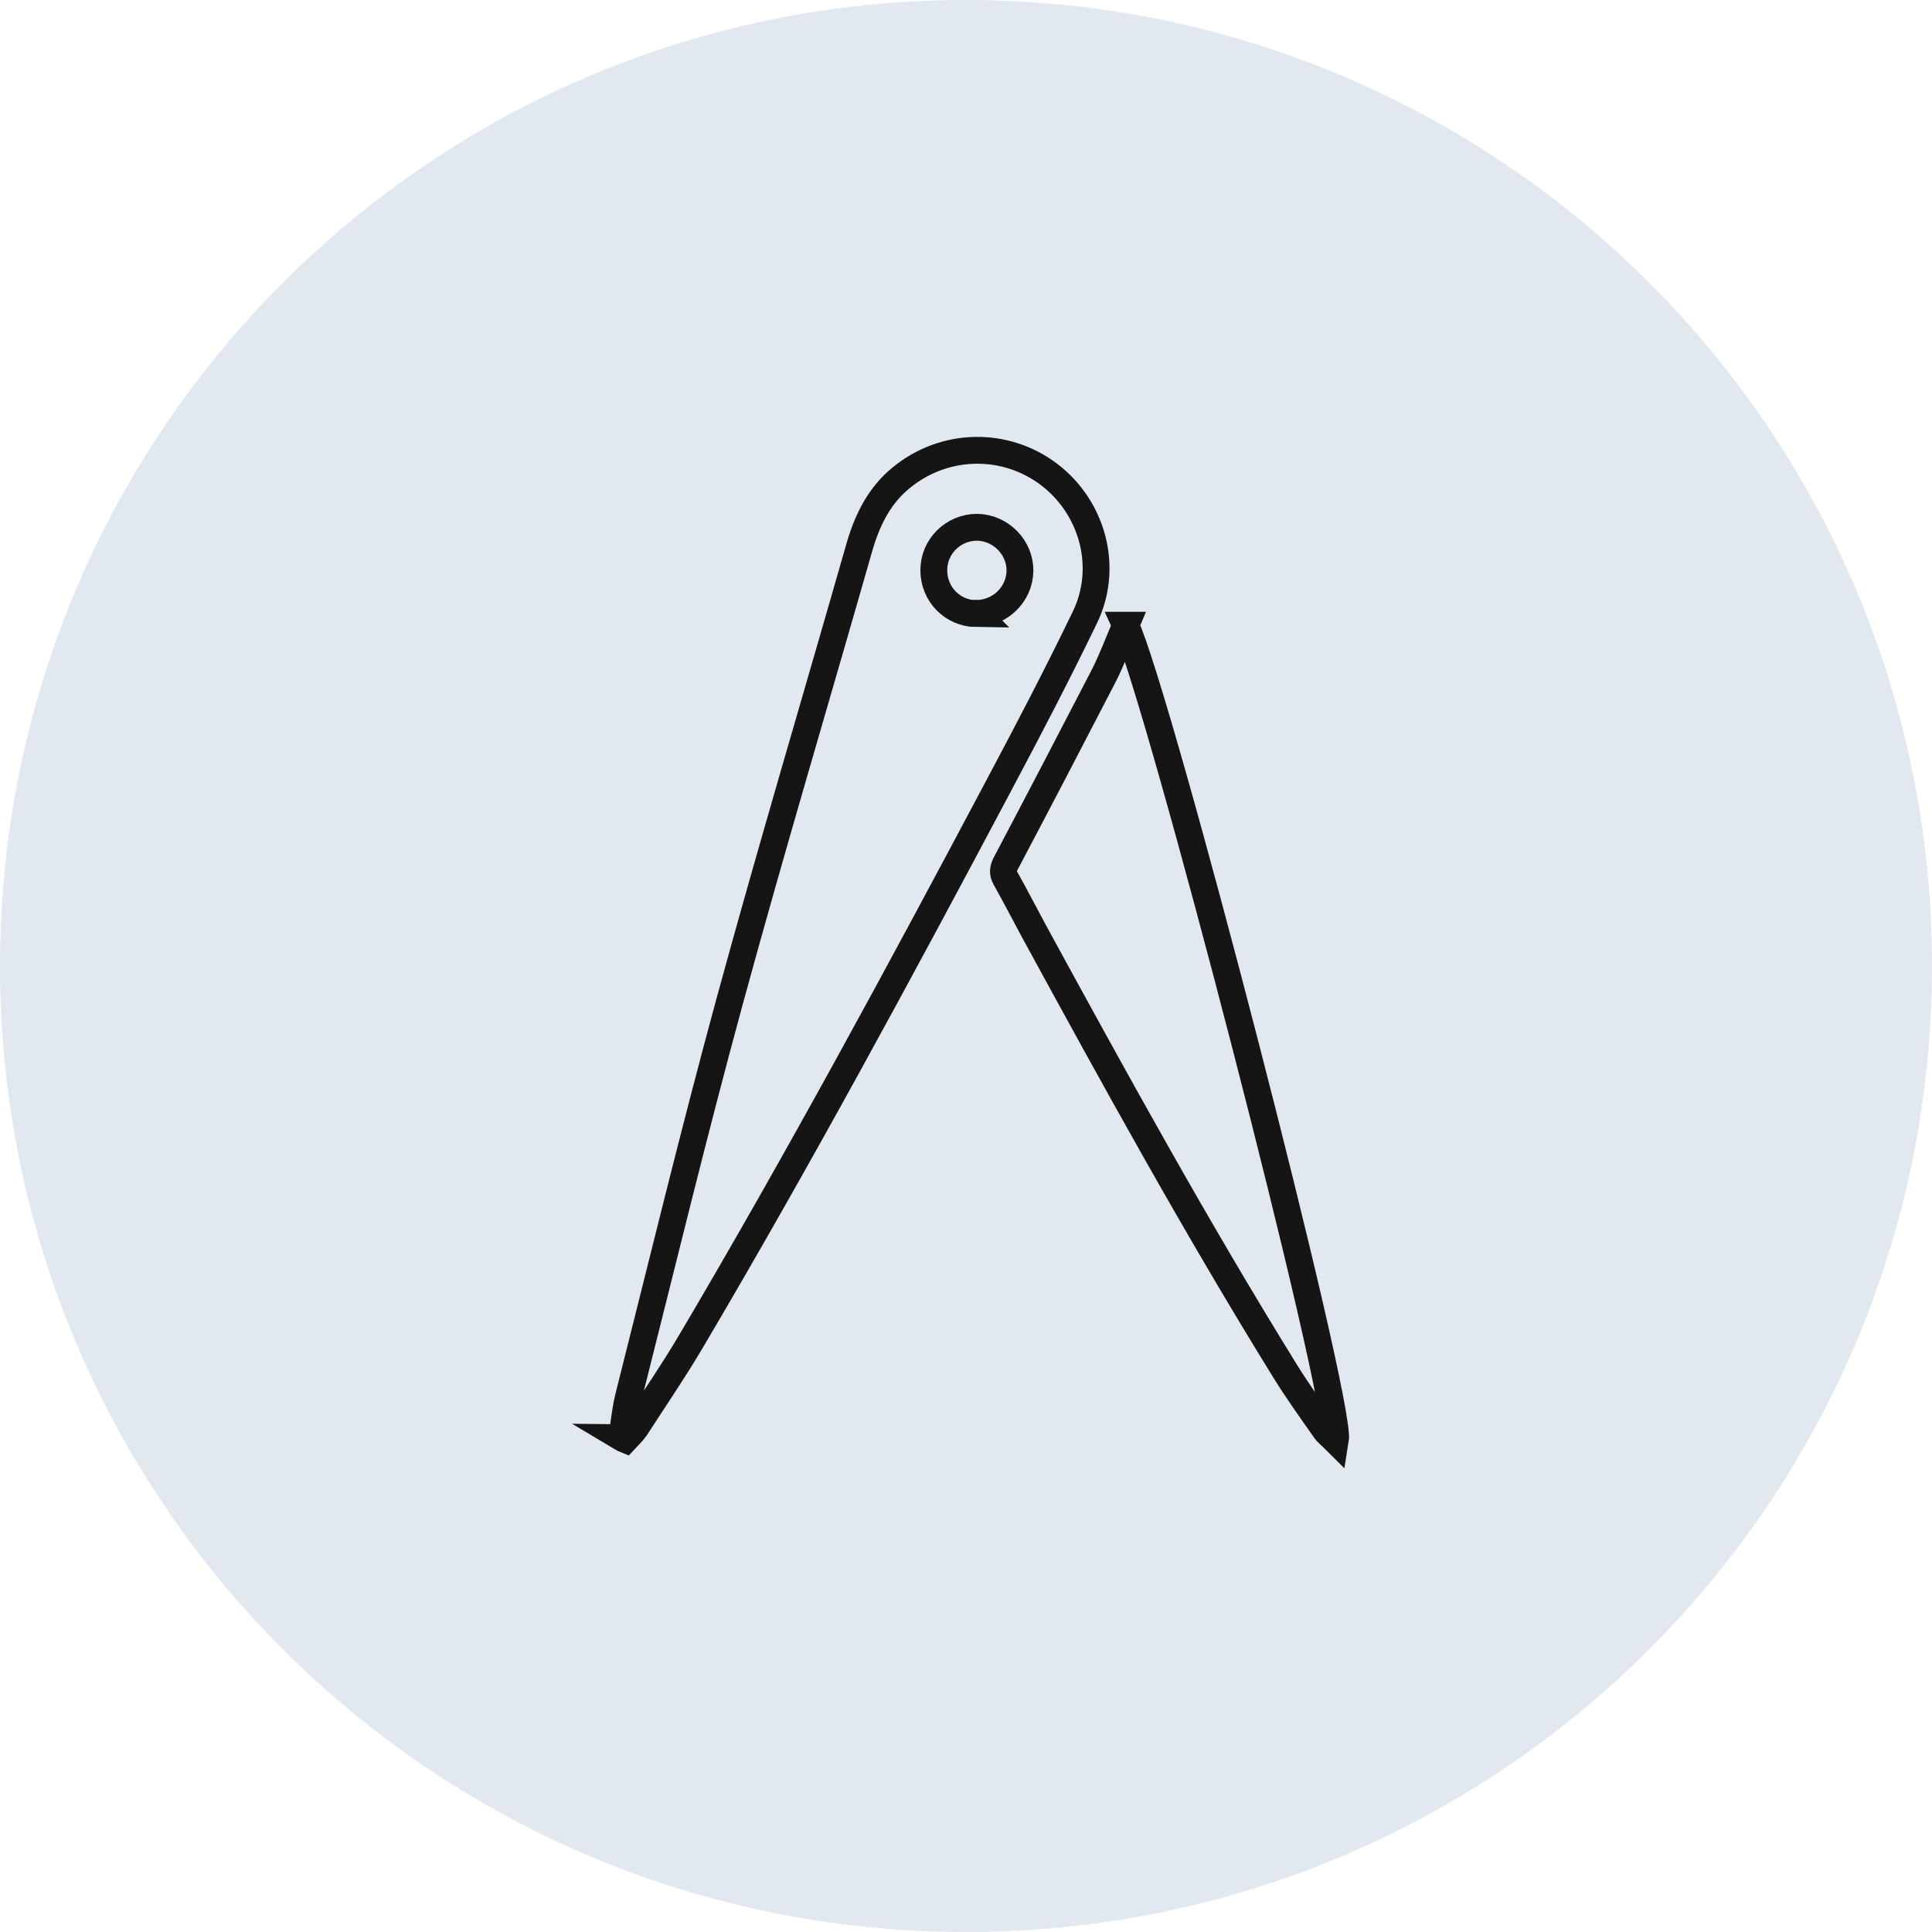
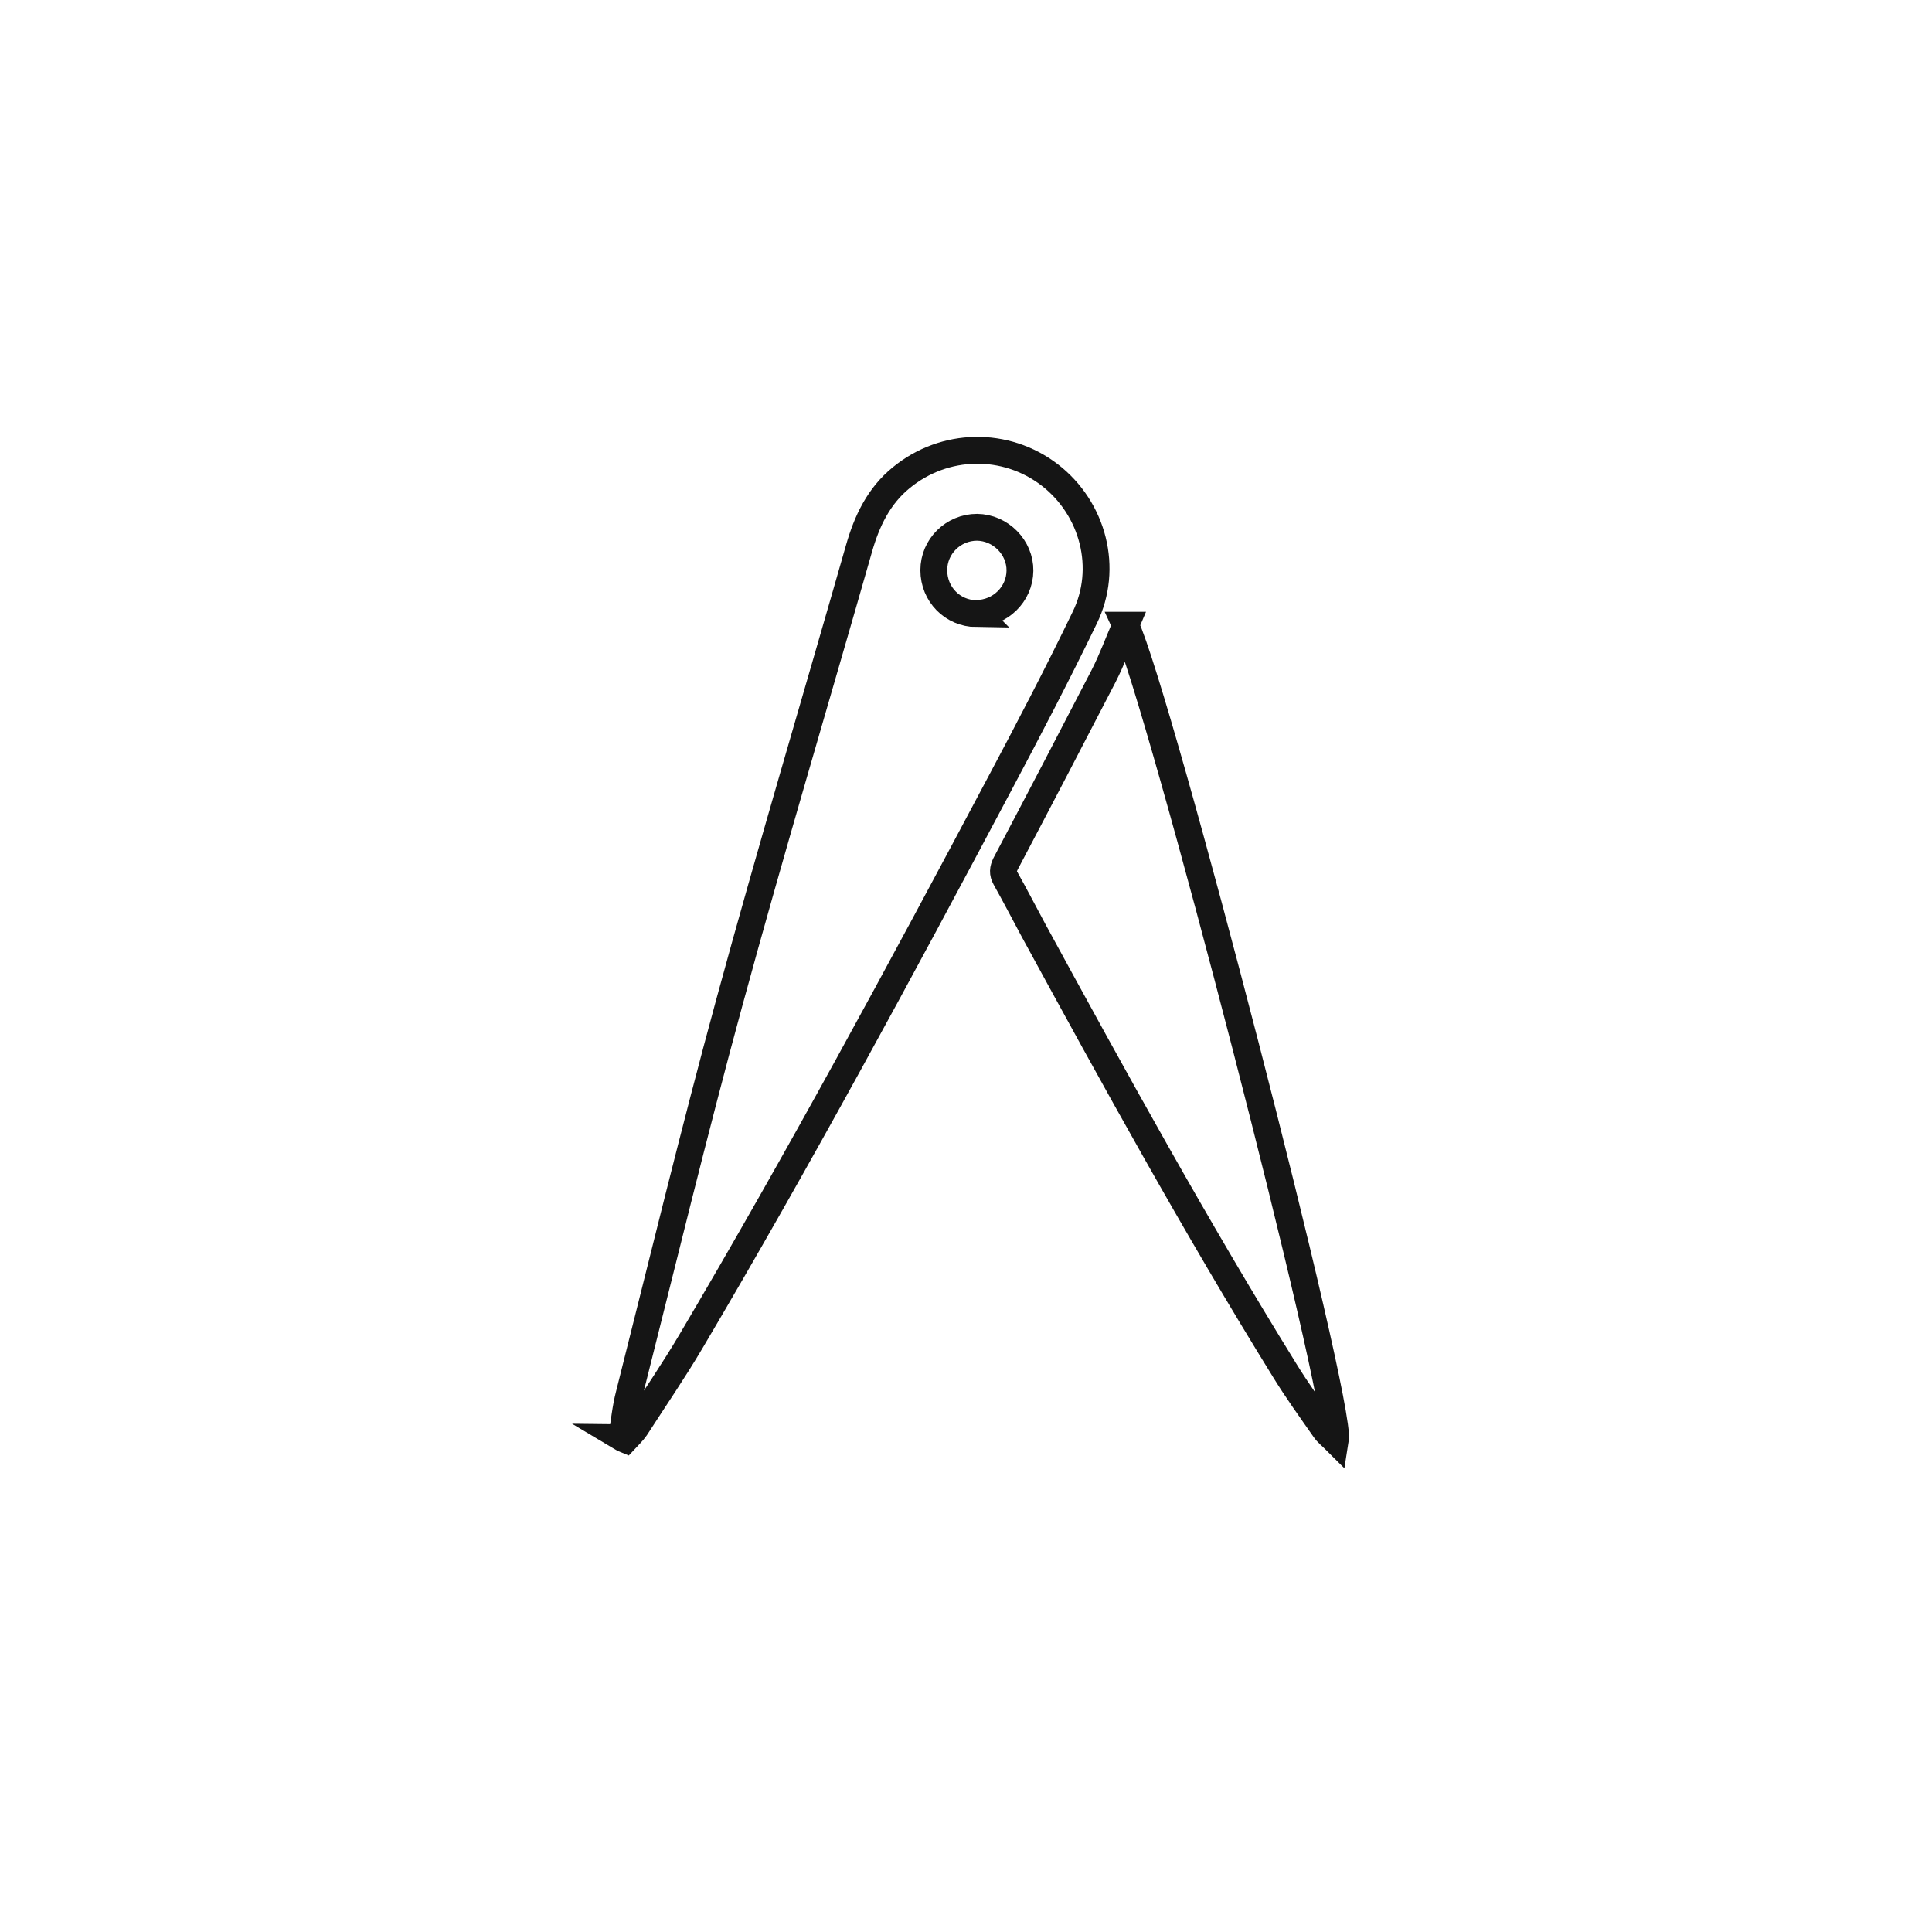
<svg xmlns="http://www.w3.org/2000/svg" id="Livello_2" data-name="Livello 2" width="72" height="72" viewBox="0 0 72 72">
  <defs>
    <style>
      .cls-1 {
        stroke: #151515;
        stroke-miterlimit: 10;
      }

      .cls-1, .cls-2 {
        fill: none;
      }

      .cls-2, .cls-3 {
        stroke-width: 0px;
      }

      .cls-3 {
        fill: #e2e8f0;
      }
    </style>
  </defs>
  <g id="Livello_1-2" data-name="Livello 1">
-     <path class="cls-3" d="m36,0h0c19.9,0,36,16.1,36,36h0c0,19.9-16.1,36-36,36h0C16.1,72,0,55.9,0,36h0C0,16.1,16.1,0,36,0Z" />
    <g>
      <path class="cls-1" d="m23.17,53.58c.09-.55.14-1.1.28-1.63,1.23-4.87,2.41-9.75,3.73-14.59,1.54-5.65,3.22-11.27,4.83-16.91.29-1.02.73-1.96,1.58-2.65,1.61-1.32,3.89-1.36,5.53-.1,1.62,1.25,2.21,3.48,1.3,5.33-1.01,2.09-2.08,4.14-3.17,6.19-3.71,6.99-7.47,13.95-11.5,20.77-.65,1.1-1.37,2.15-2.06,3.22-.11.16-.26.3-.39.44-.05-.02-.09-.04-.14-.07Zm13.21-30.72c.89,0,1.62-.71,1.63-1.59.01-.87-.72-1.61-1.6-1.62-.88,0-1.61.71-1.61,1.6,0,.9.7,1.61,1.59,1.62Z" />
      <path class="cls-1" d="m41.95,23.3c1.25,2.7,8.06,28.96,7.82,30.38-.16-.16-.31-.27-.41-.42-.51-.73-1.03-1.45-1.49-2.2-3.31-5.35-6.34-10.86-9.35-16.38-.35-.65-.69-1.31-1.05-1.95-.11-.2-.09-.34,0-.53,1.23-2.33,2.45-4.67,3.66-7.01.31-.61.55-1.26.82-1.89Z" />
-       <path class="cls-2" d="m36.33,13.52c-1.46,0-2.61-1.18-2.61-2.66,0-1.45,1.2-2.64,2.65-2.62,1.44.02,2.64,1.24,2.62,2.67-.02,1.45-1.21,2.62-2.67,2.61Z" />
    </g>
  </g>
</svg>